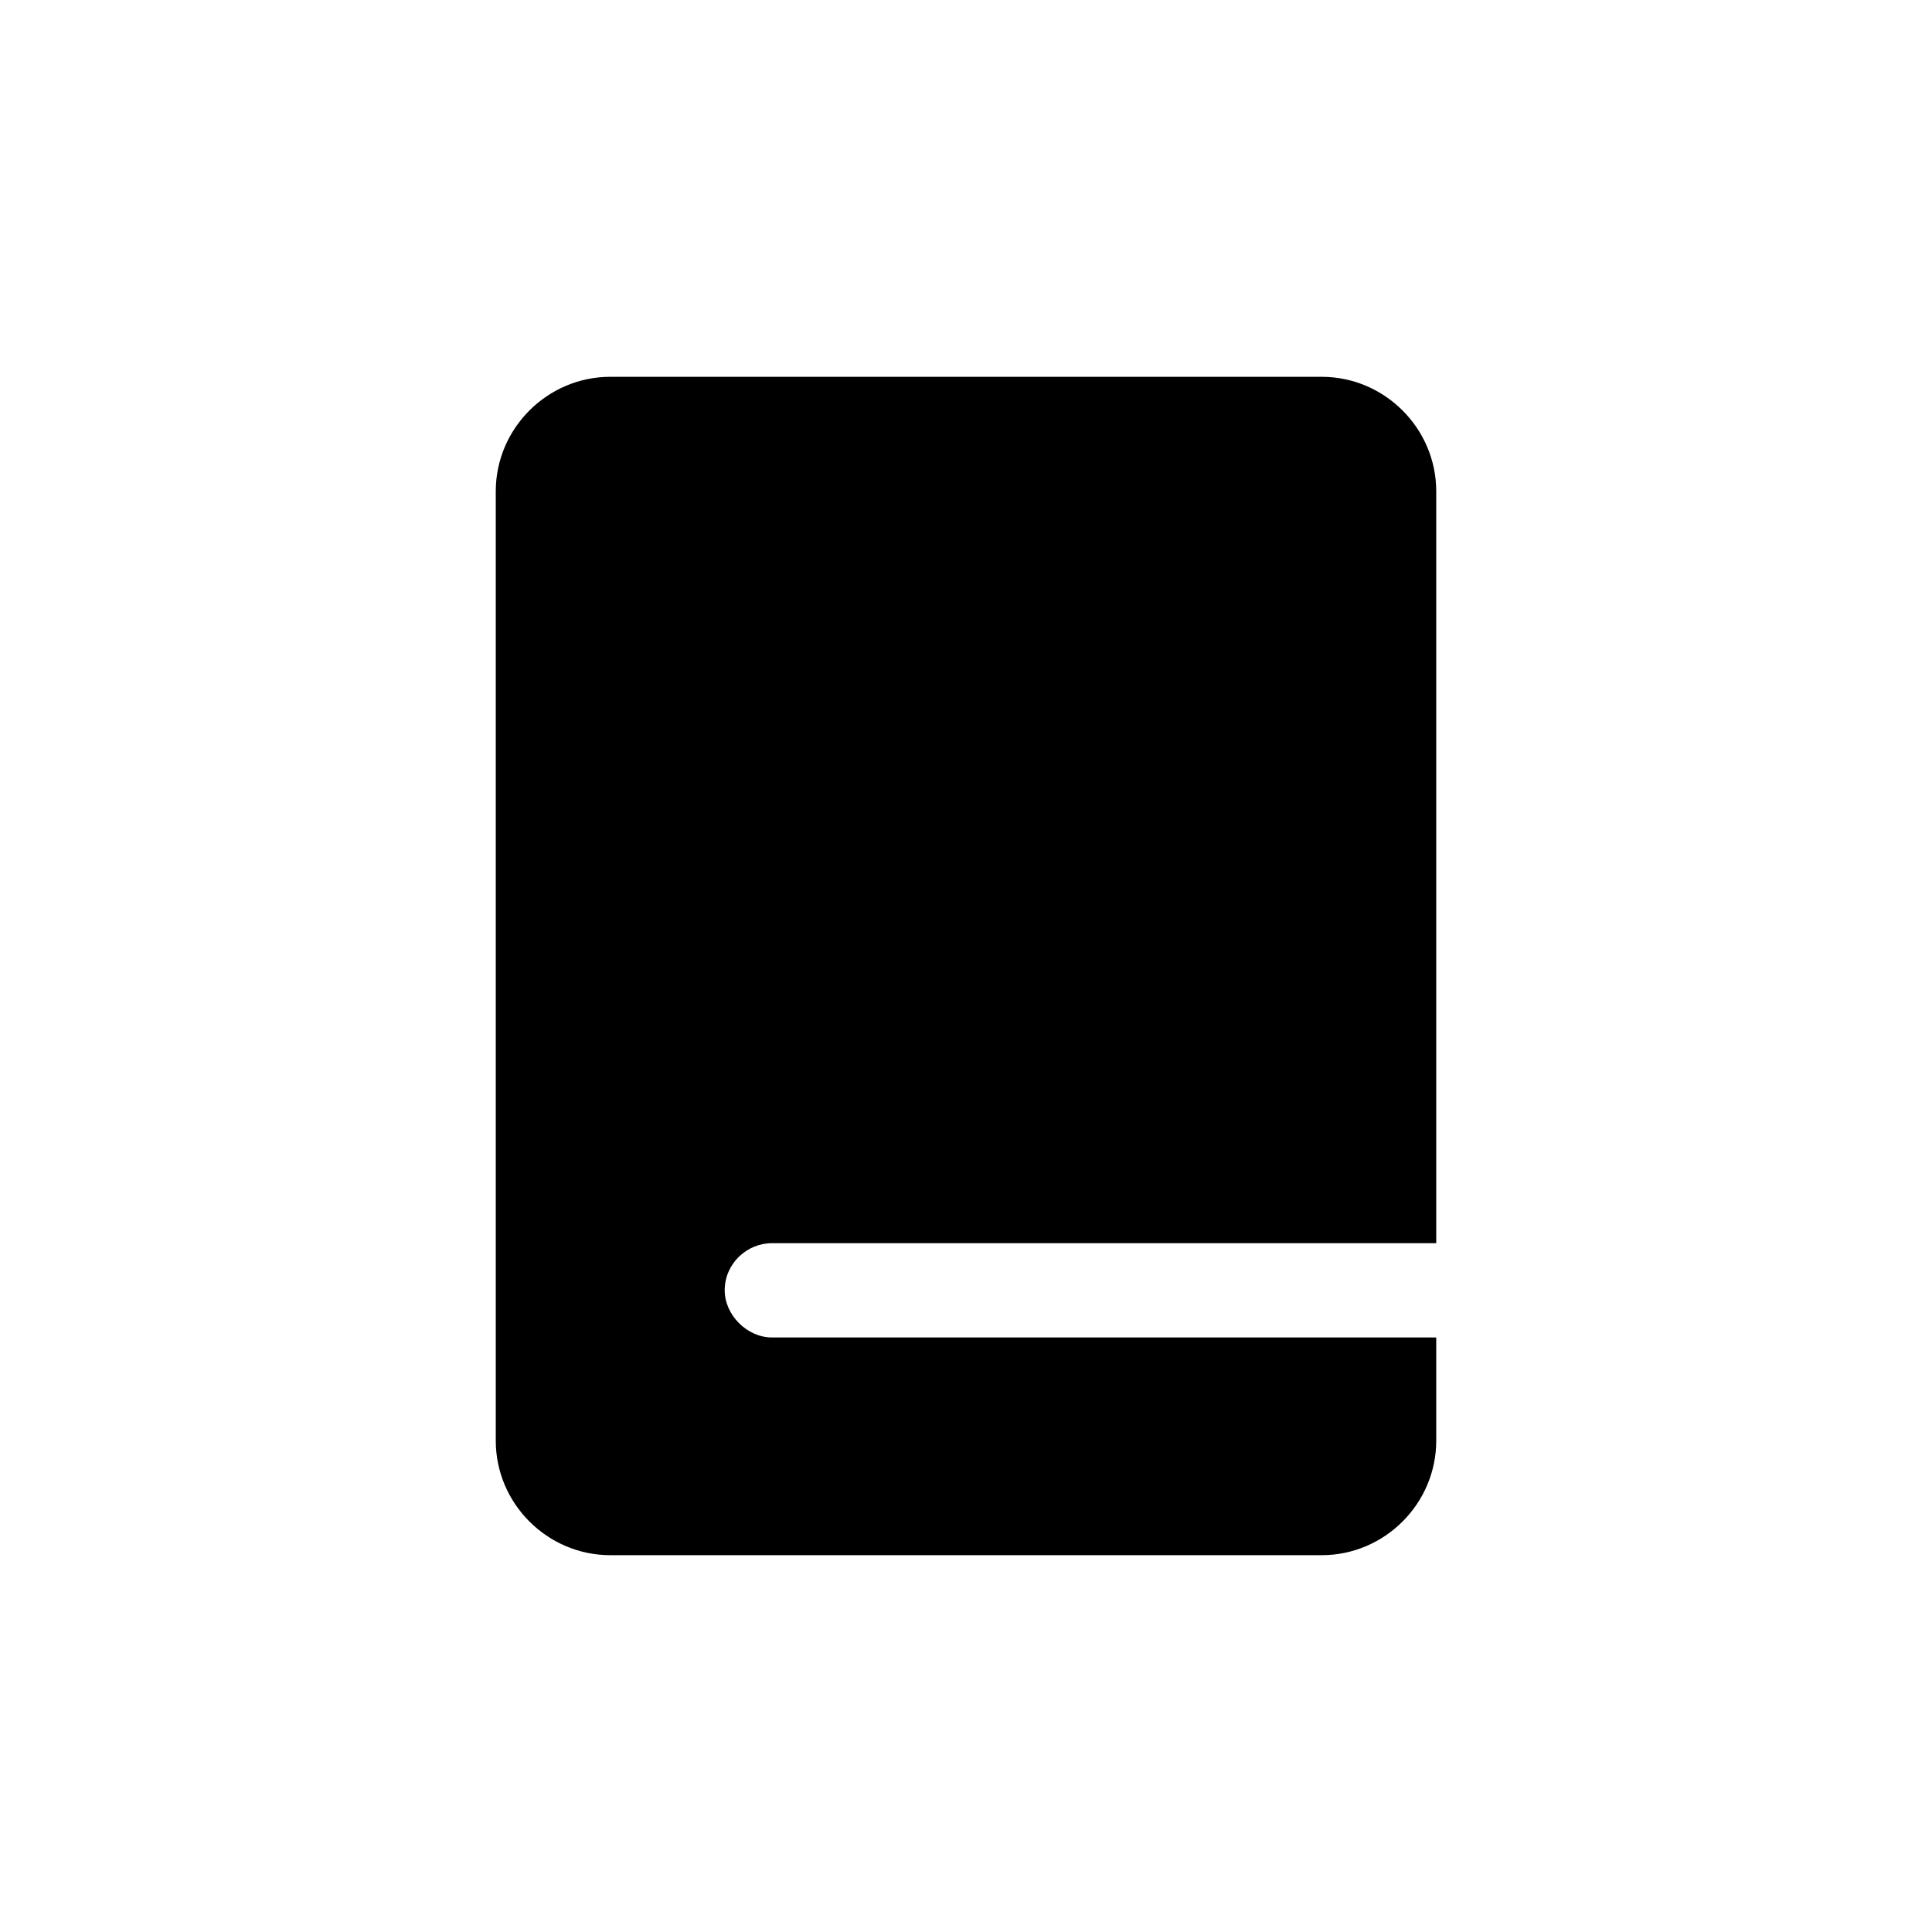
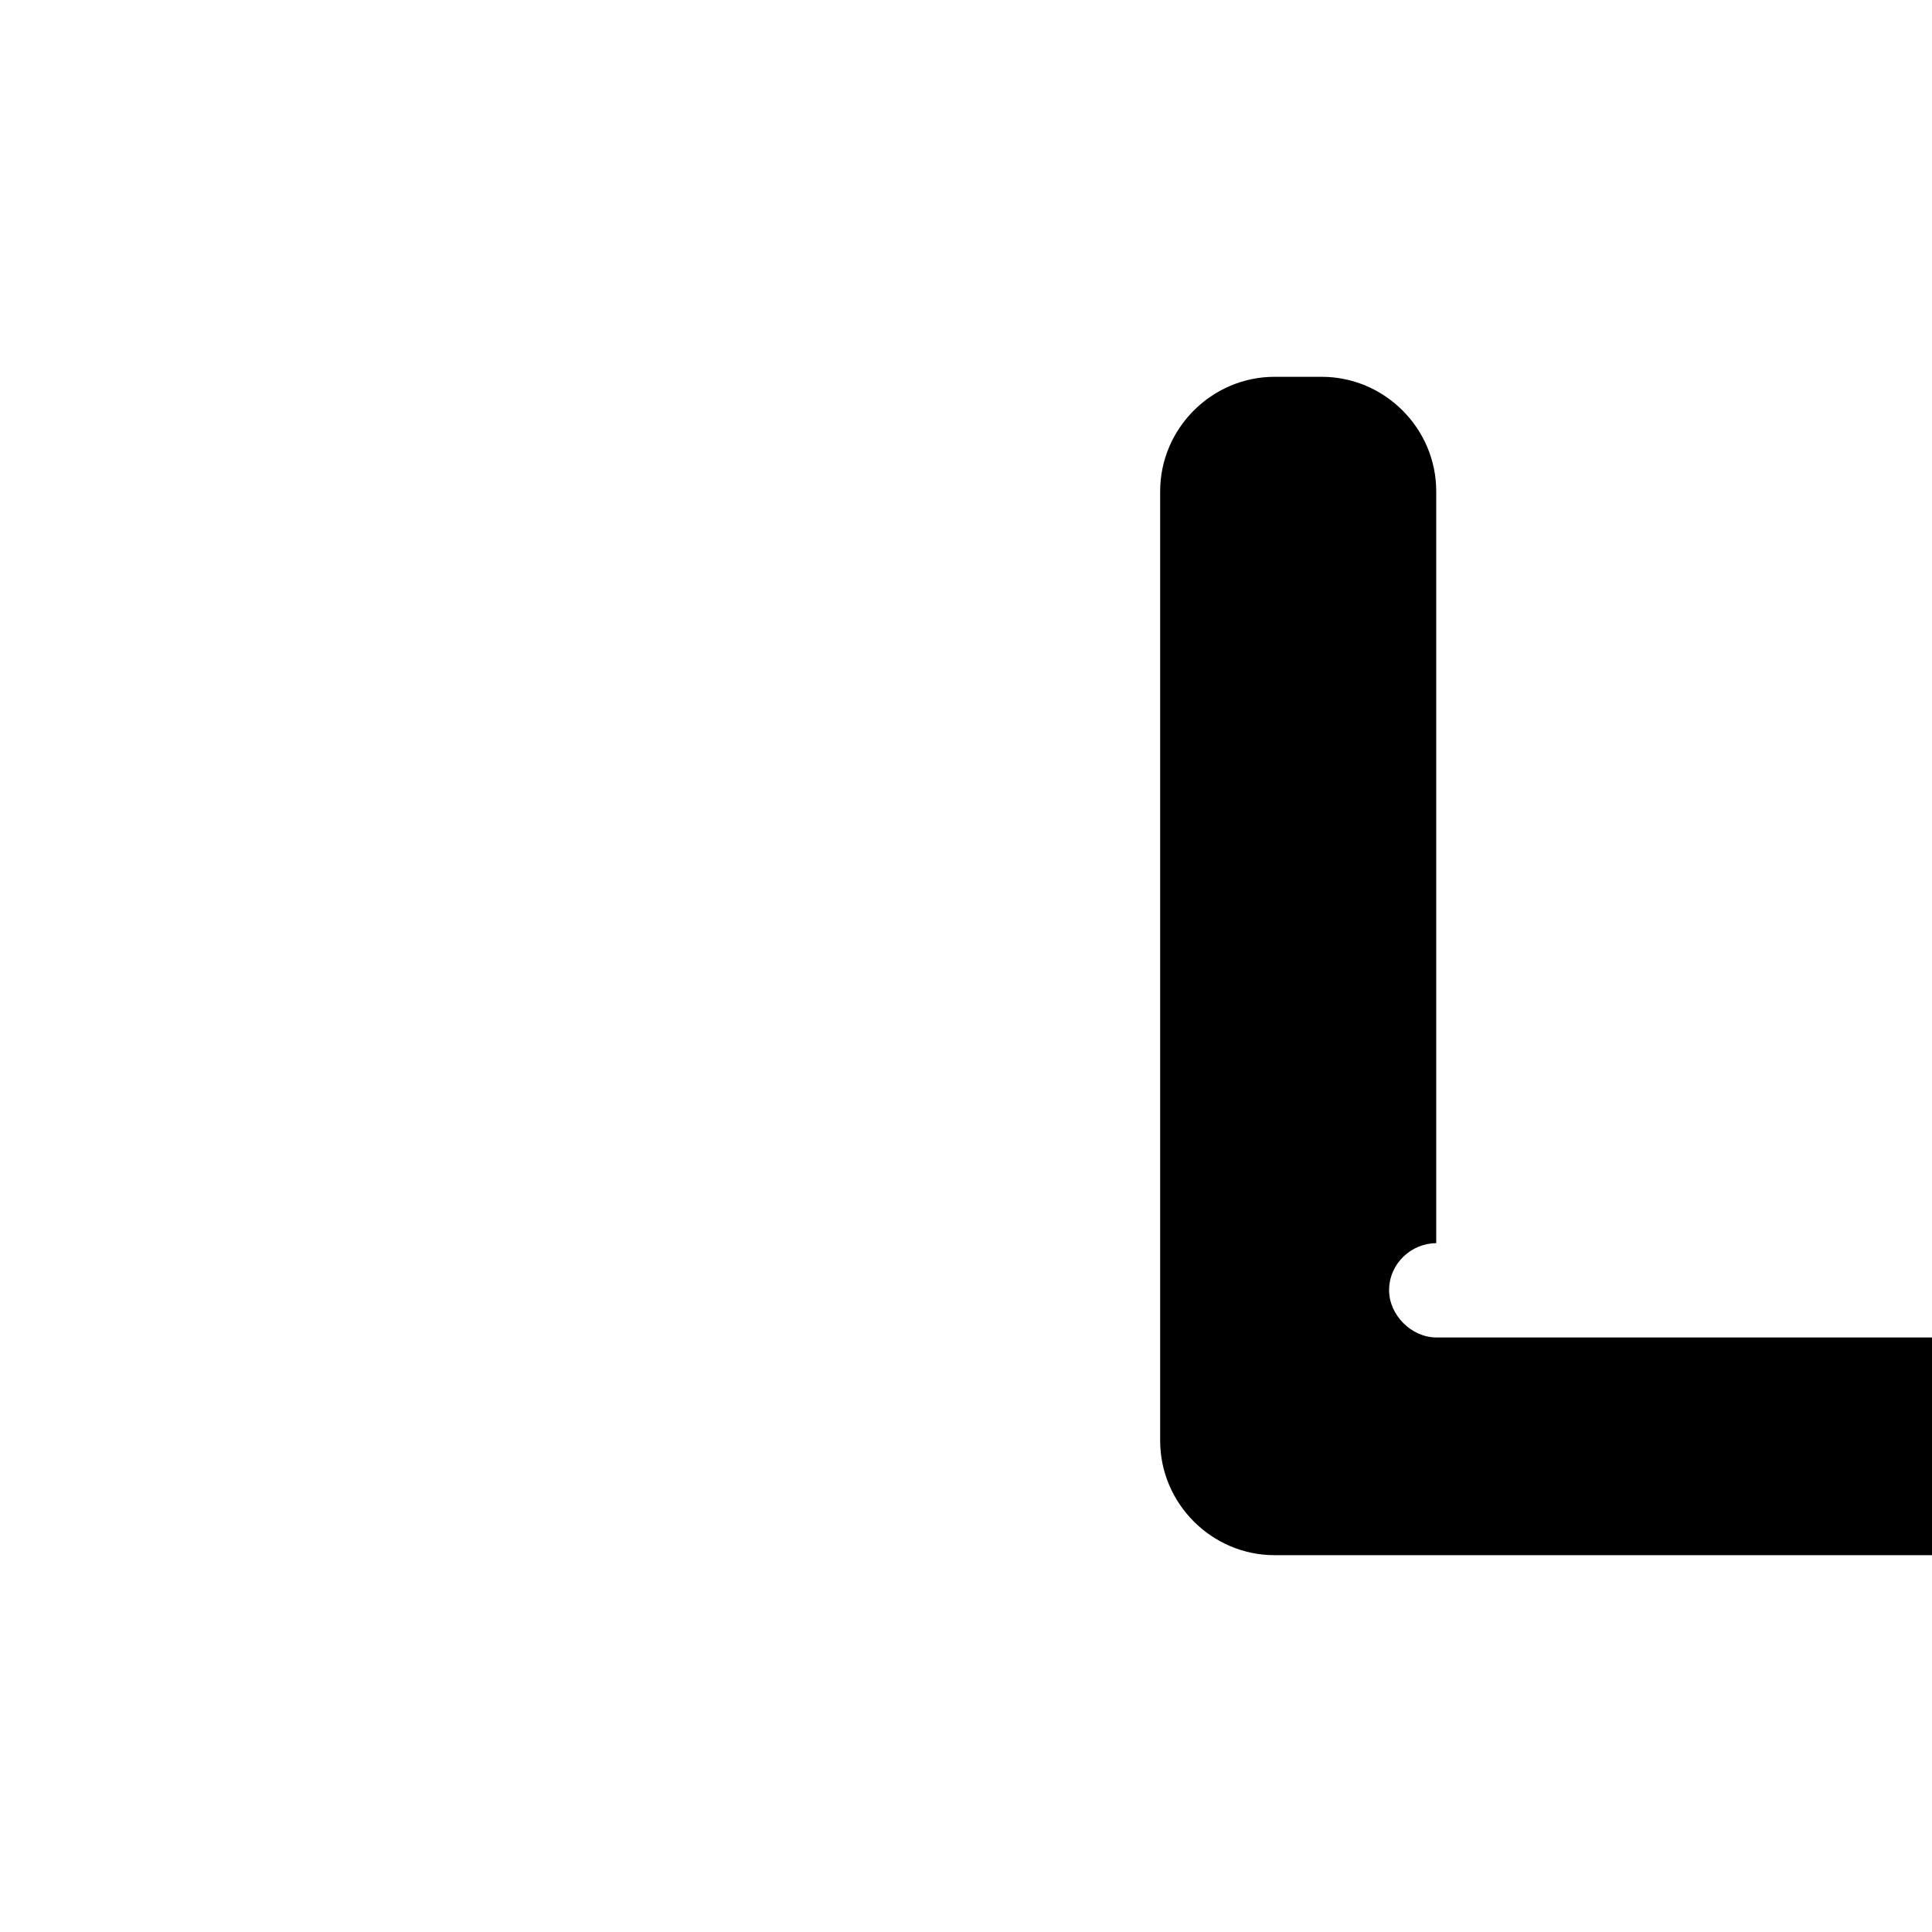
<svg xmlns="http://www.w3.org/2000/svg" fill="#000000" width="800px" height="800px" version="1.1" viewBox="144 144 512 512">
-   <path d="m305.72 243.86h188.56c16.656 0 30.336 13.68 30.336 30.336v199.26h-176.07c-6.543 0-12.492 5.352-12.492 12.492 0 6.543 5.949 12.492 12.492 12.492h176.07v27.363c0 16.656-13.68 30.336-30.336 30.336h-188.56c-16.656 0-30.336-13.68-30.336-30.336v-251.61c0-16.656 13.68-30.336 30.336-30.336z" fill-rule="evenodd" />
+   <path d="m305.72 243.86h188.56c16.656 0 30.336 13.68 30.336 30.336v199.26c-6.543 0-12.492 5.352-12.492 12.492 0 6.543 5.949 12.492 12.492 12.492h176.07v27.363c0 16.656-13.68 30.336-30.336 30.336h-188.56c-16.656 0-30.336-13.68-30.336-30.336v-251.61c0-16.656 13.68-30.336 30.336-30.336z" fill-rule="evenodd" />
</svg>